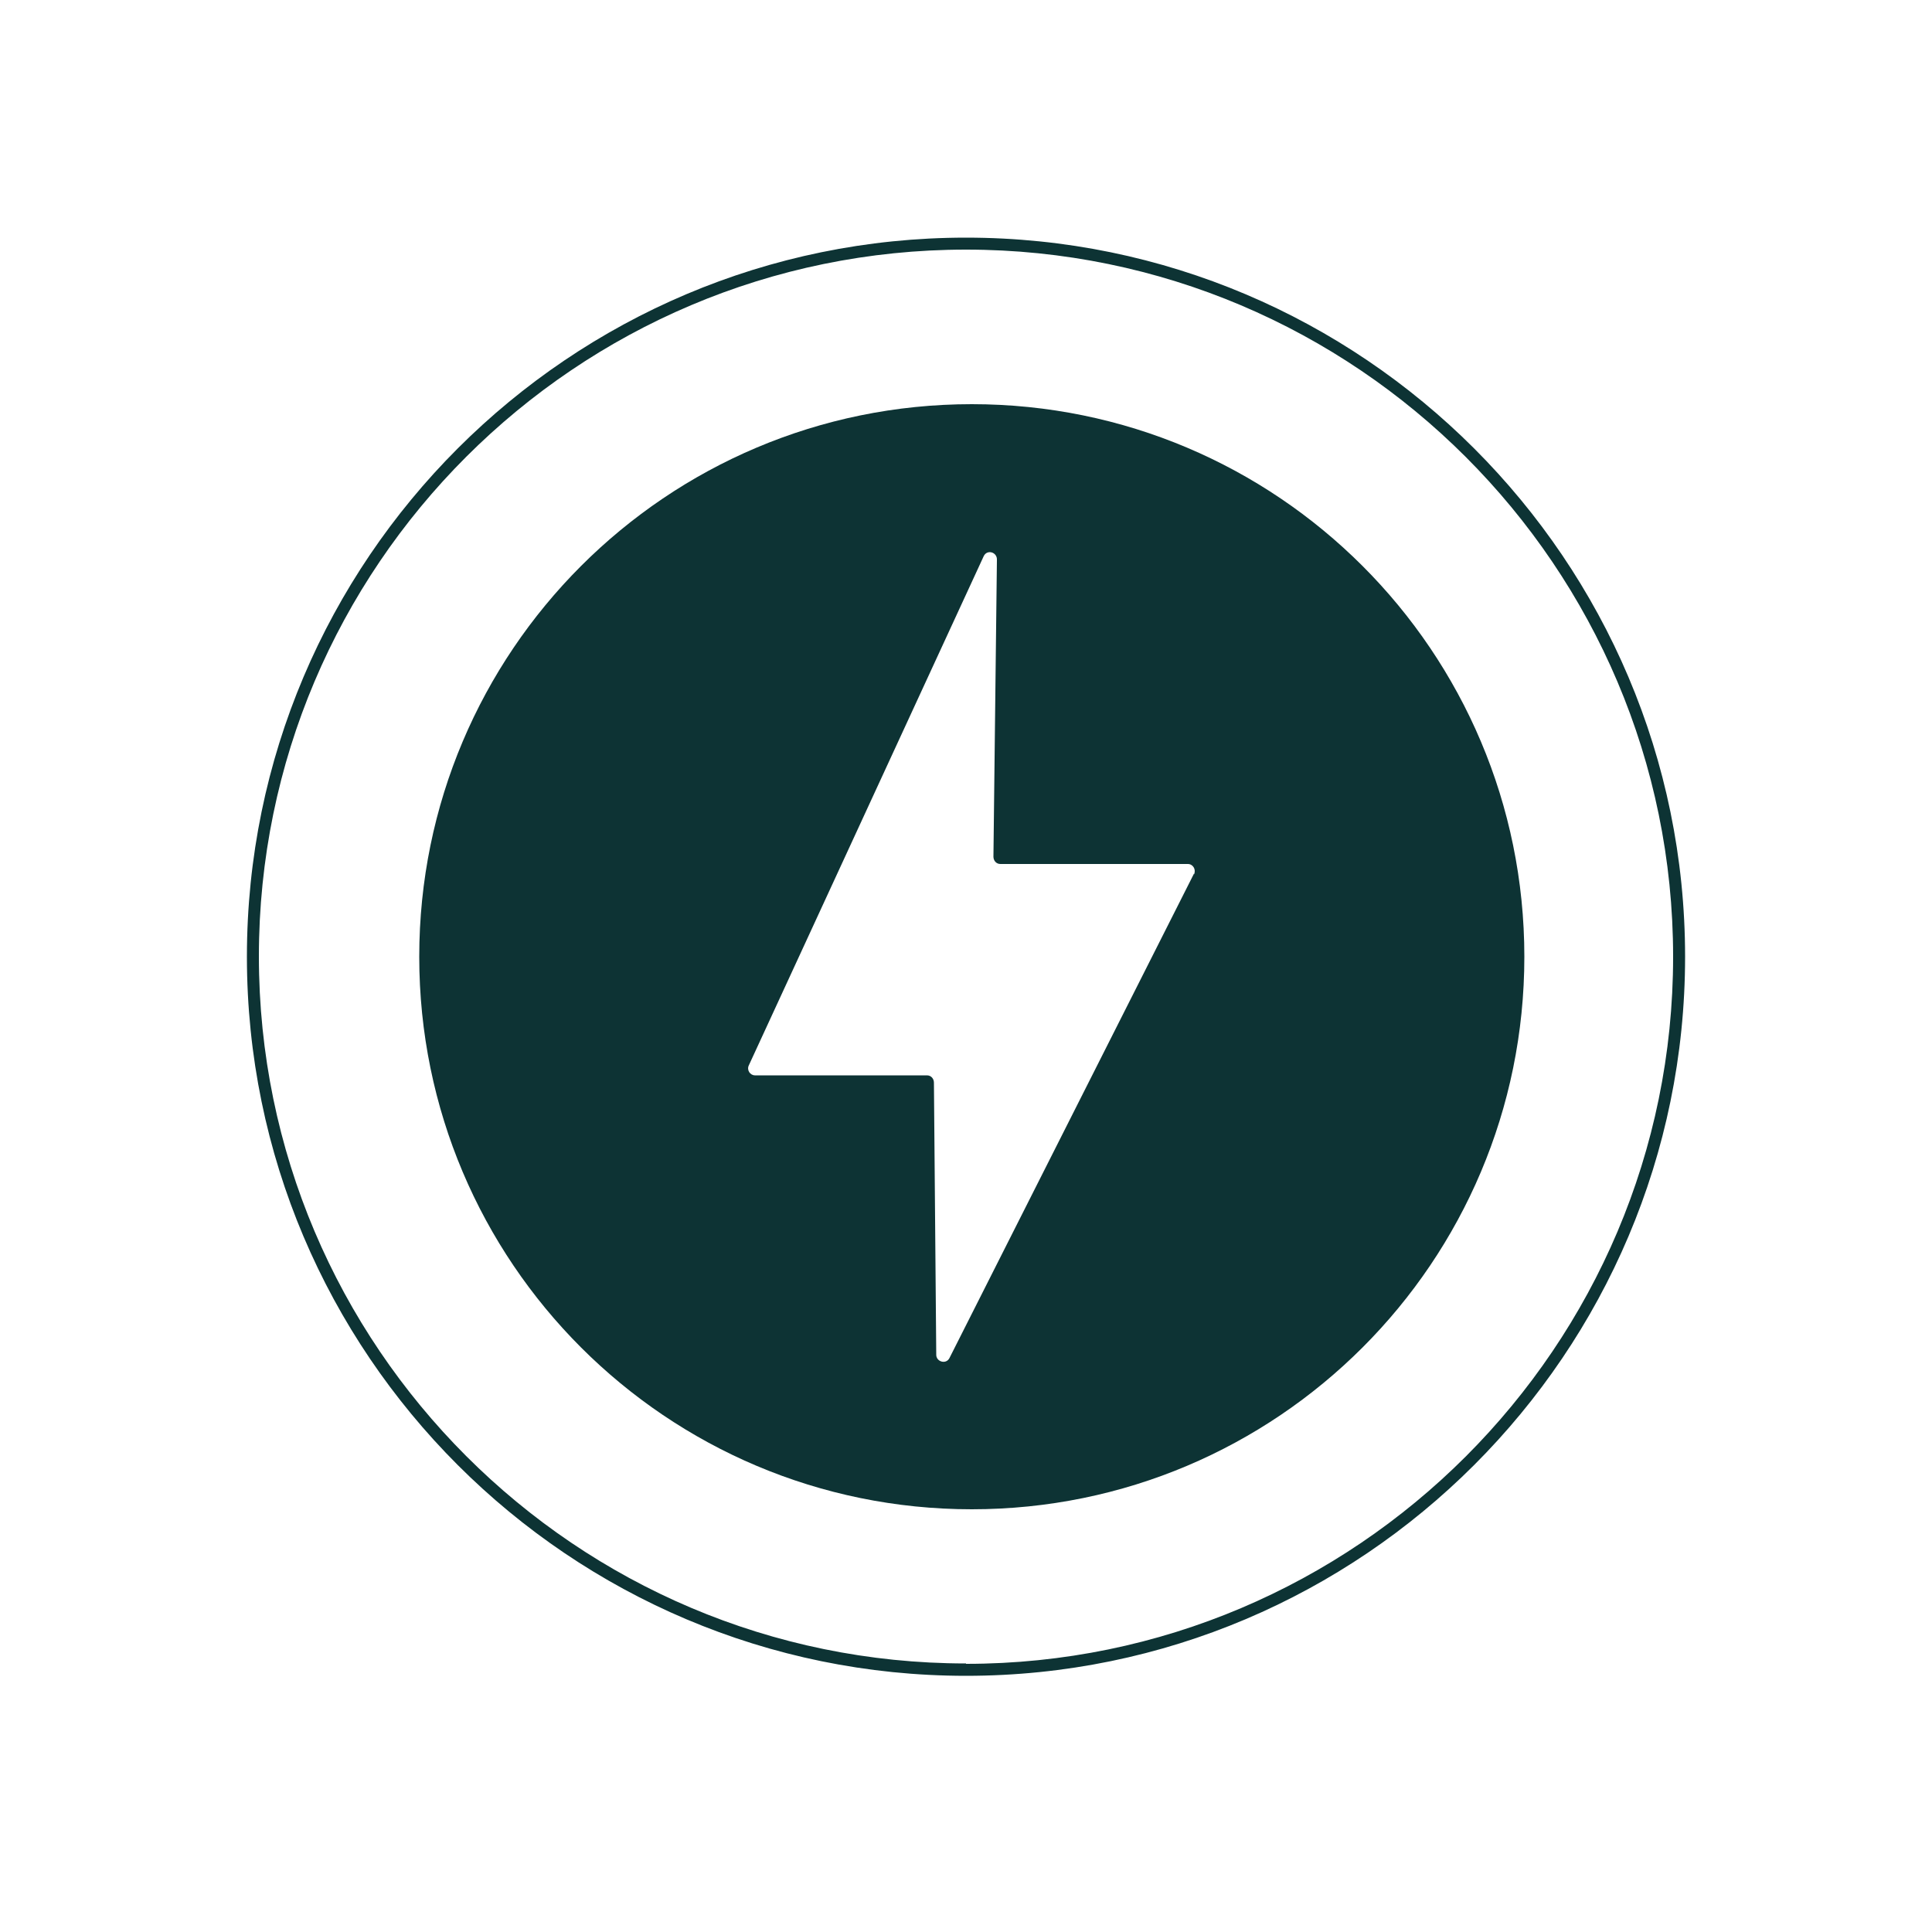
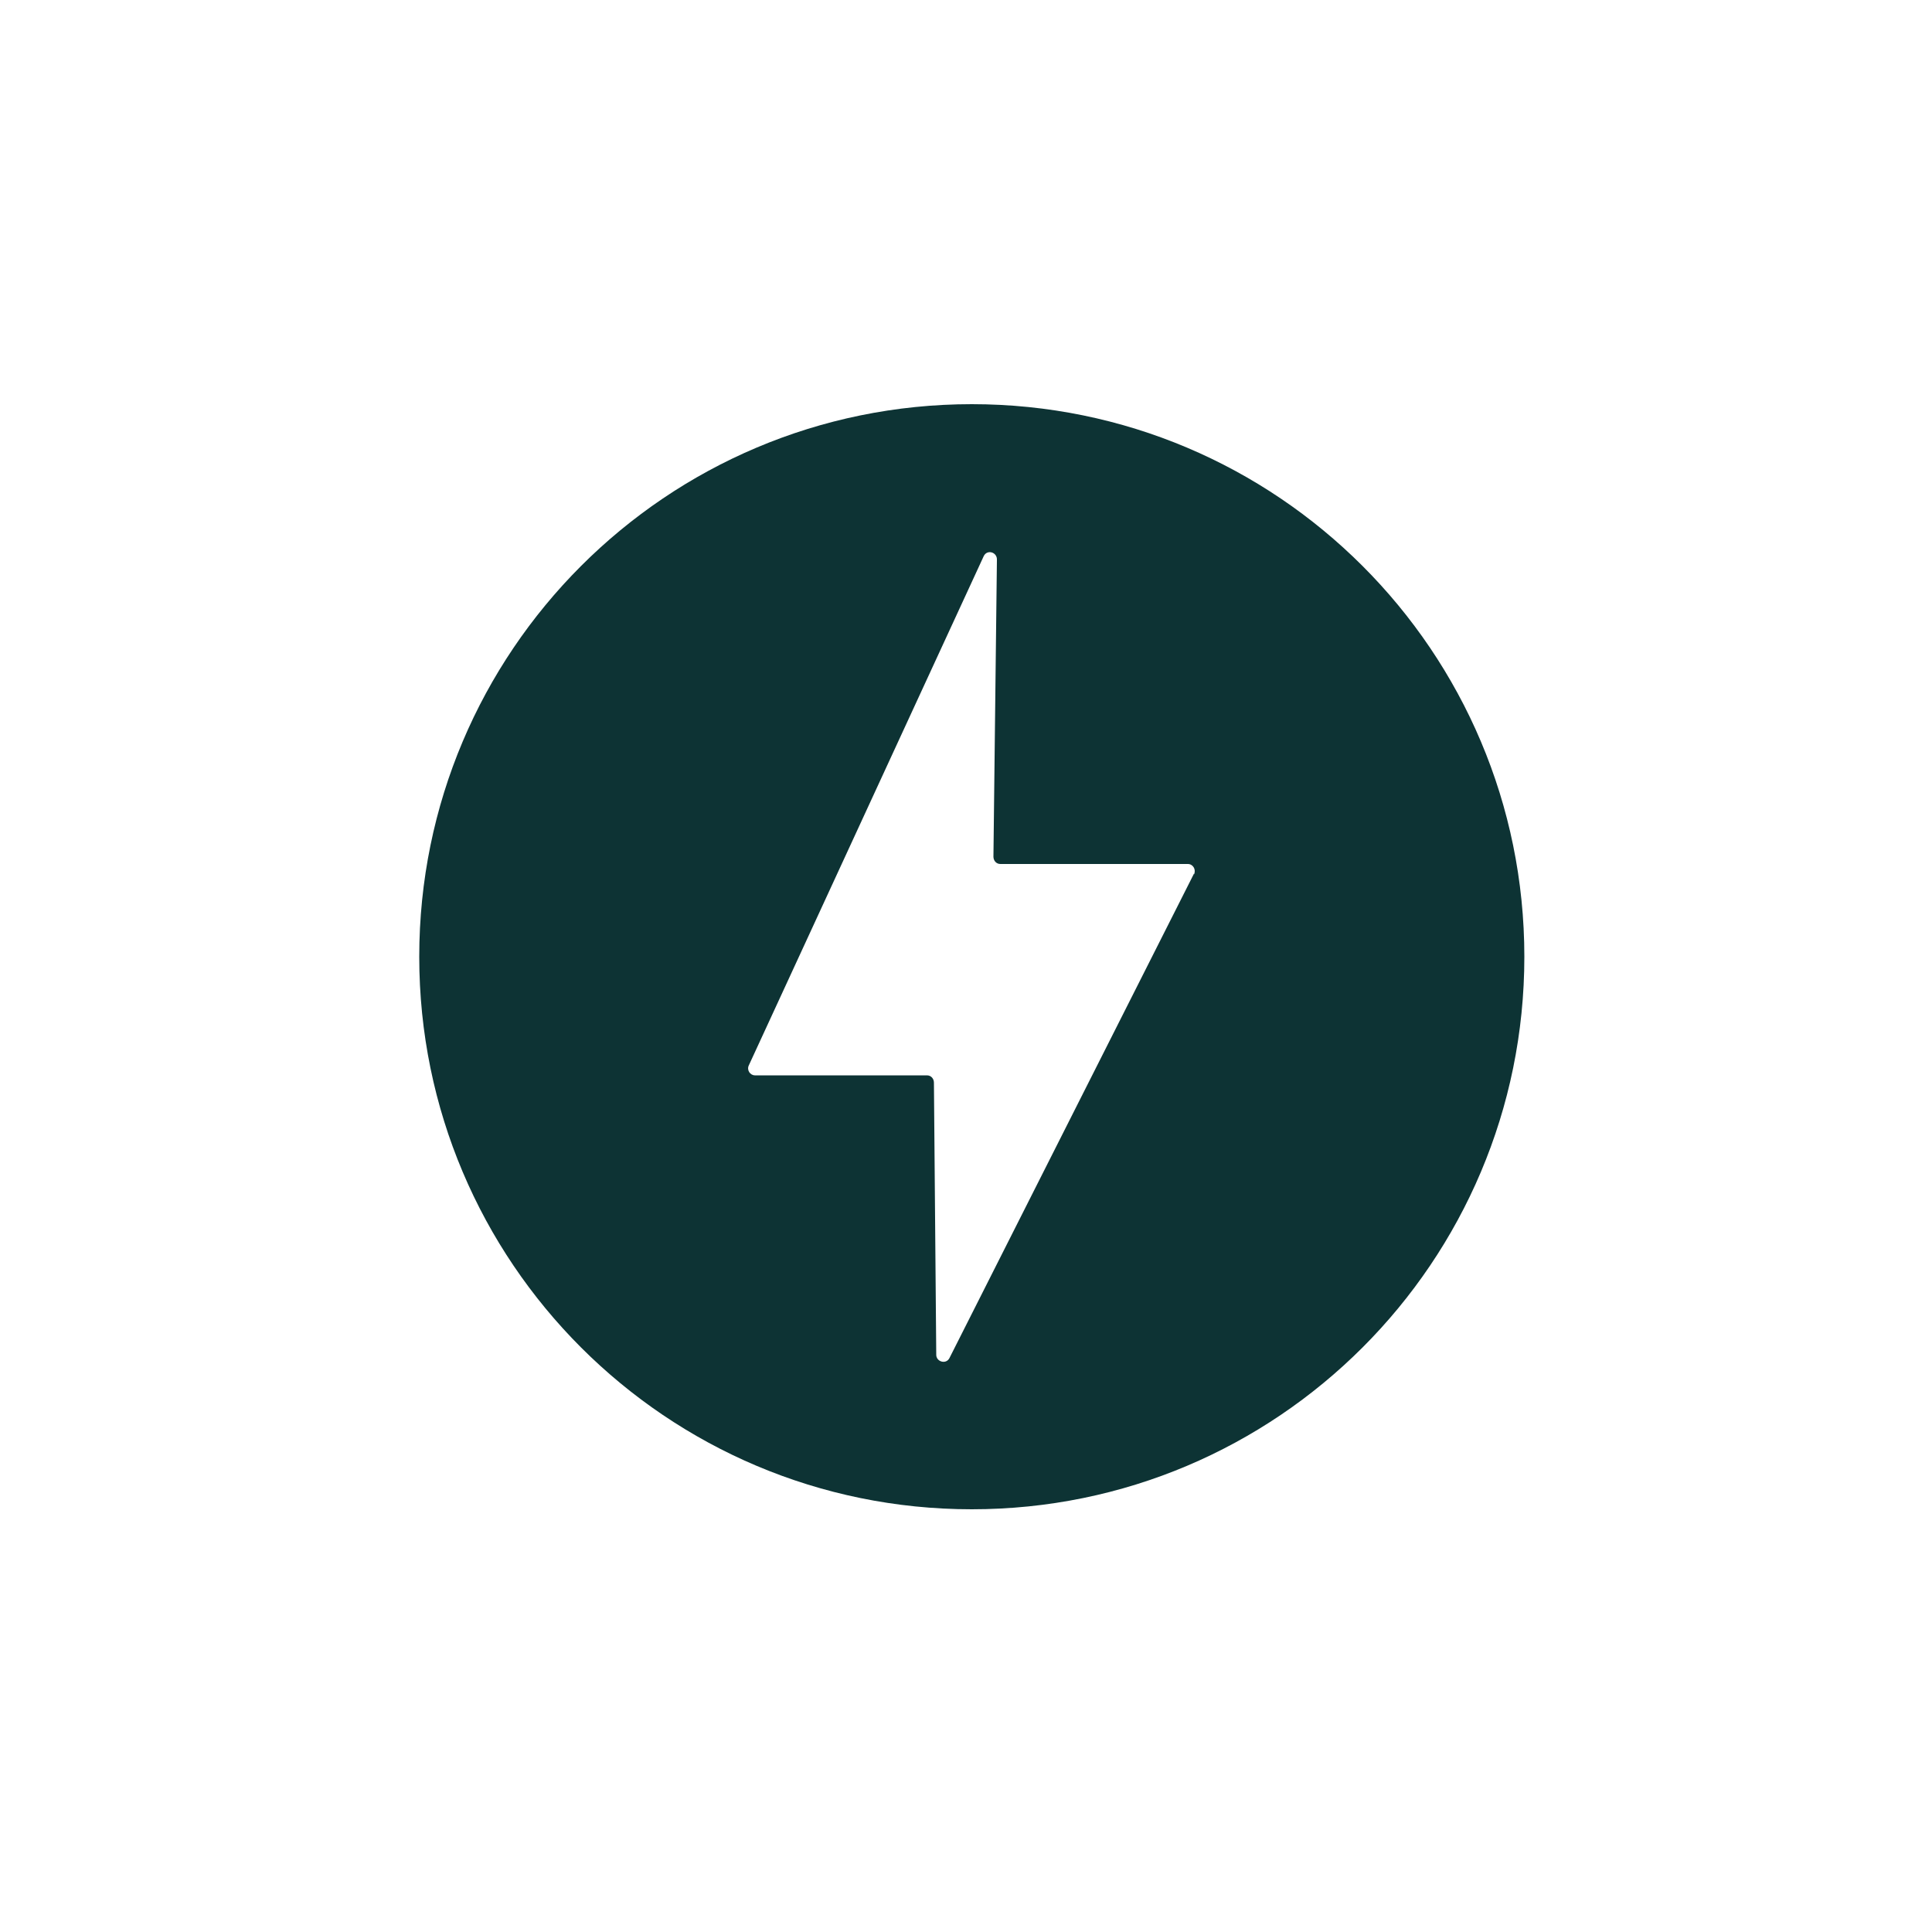
<svg xmlns="http://www.w3.org/2000/svg" id="a" data-name="Layer 1" width="50" height="50" viewBox="0 0 50 50">
  <defs>
    <style> .b { fill: #0d3334; } </style>
  </defs>
  <path class="b" d="M25.15,10.46c-7.9,0-14.3,6.4-14.3,14.3s6.4,14.3,14.3,14.3,14.3-6.4,14.3-14.3-6.4-14.3-14.3-14.3ZM30.9,22.61l-6.33,12.54c-.09.17-.35.09-.34-.1l-.06-7.03c0-.1-.07-.19-.18-.19h-4.45c-.13,0-.22-.14-.16-.26l6.08-13.18c.09-.18.35-.1.34.1l-.09,7.68c0,.1.07.19.18.19h4.85c.14,0,.22.15.16.27Z" />
-   <path class="b" d="M25,6.15C14.74,6.15,6.39,14.49,6.39,24.76s8.35,18.61,18.61,18.61,18.61-8.35,18.61-18.61S35.26,6.15,25,6.15ZM25,43.05c-10.09,0-18.3-8.21-18.3-18.3S14.91,6.46,25,6.46s18.3,8.21,18.3,18.3-8.21,18.3-18.3,18.3Z" />
</svg>